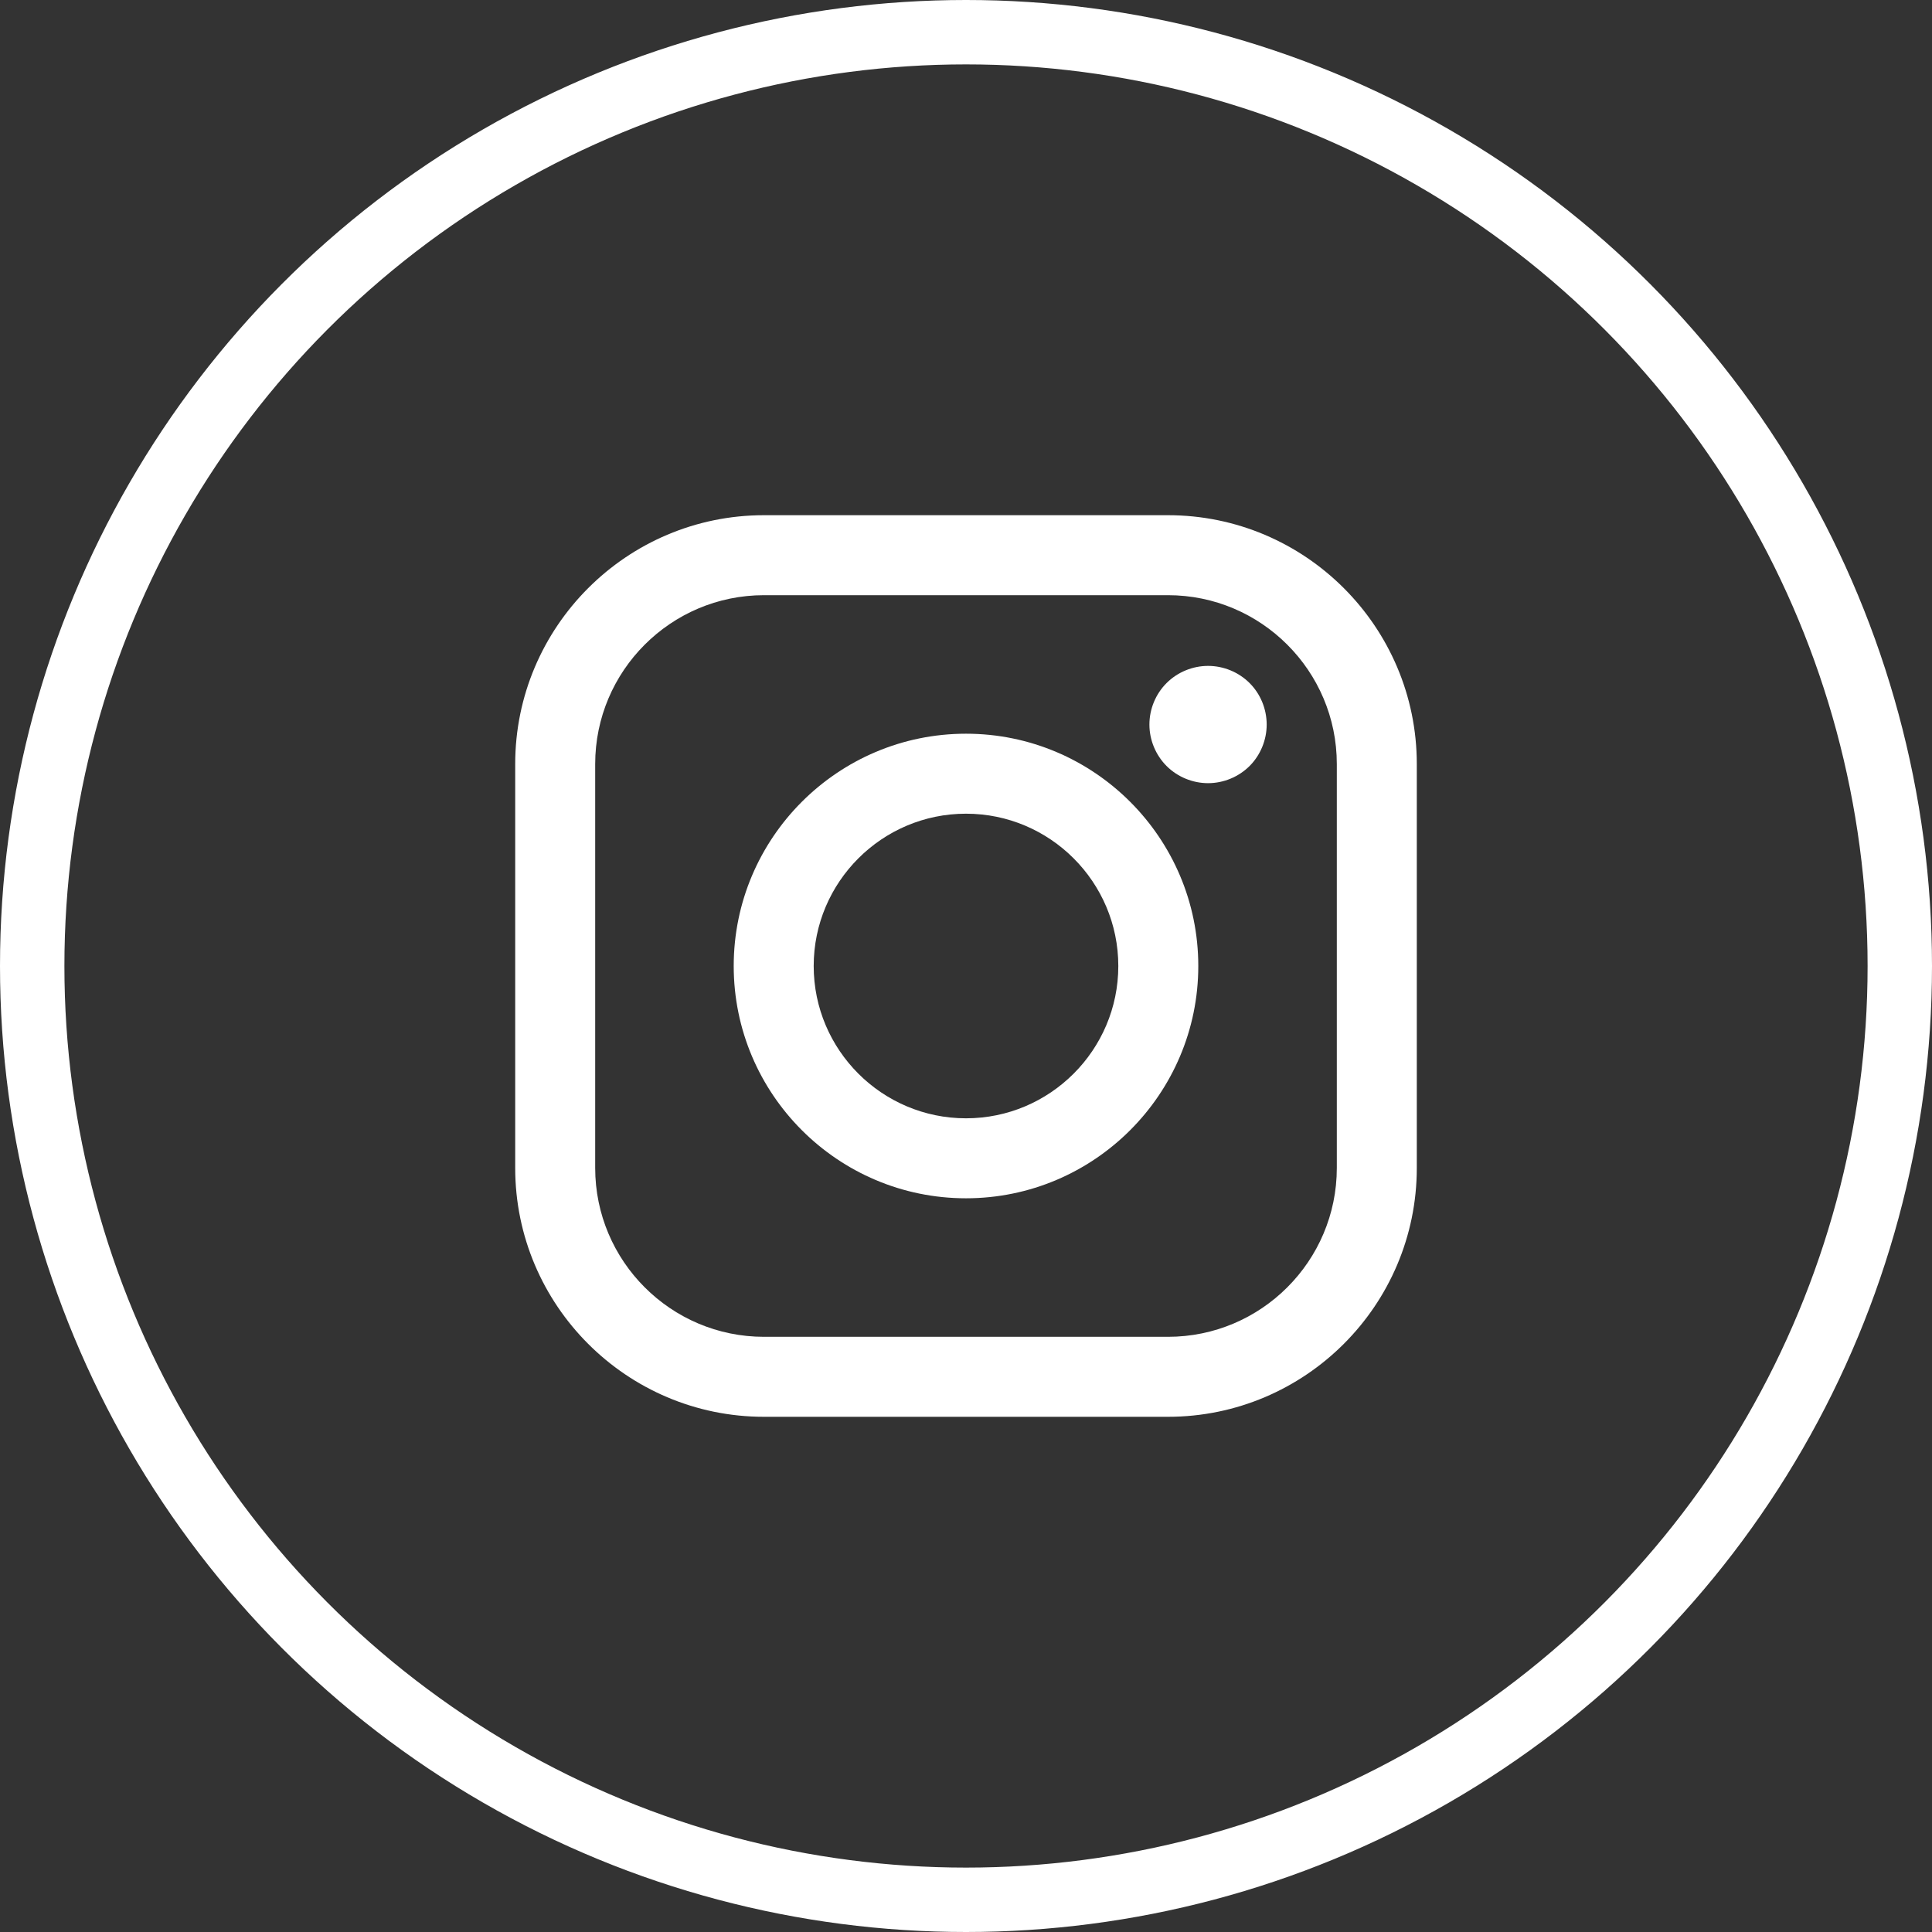
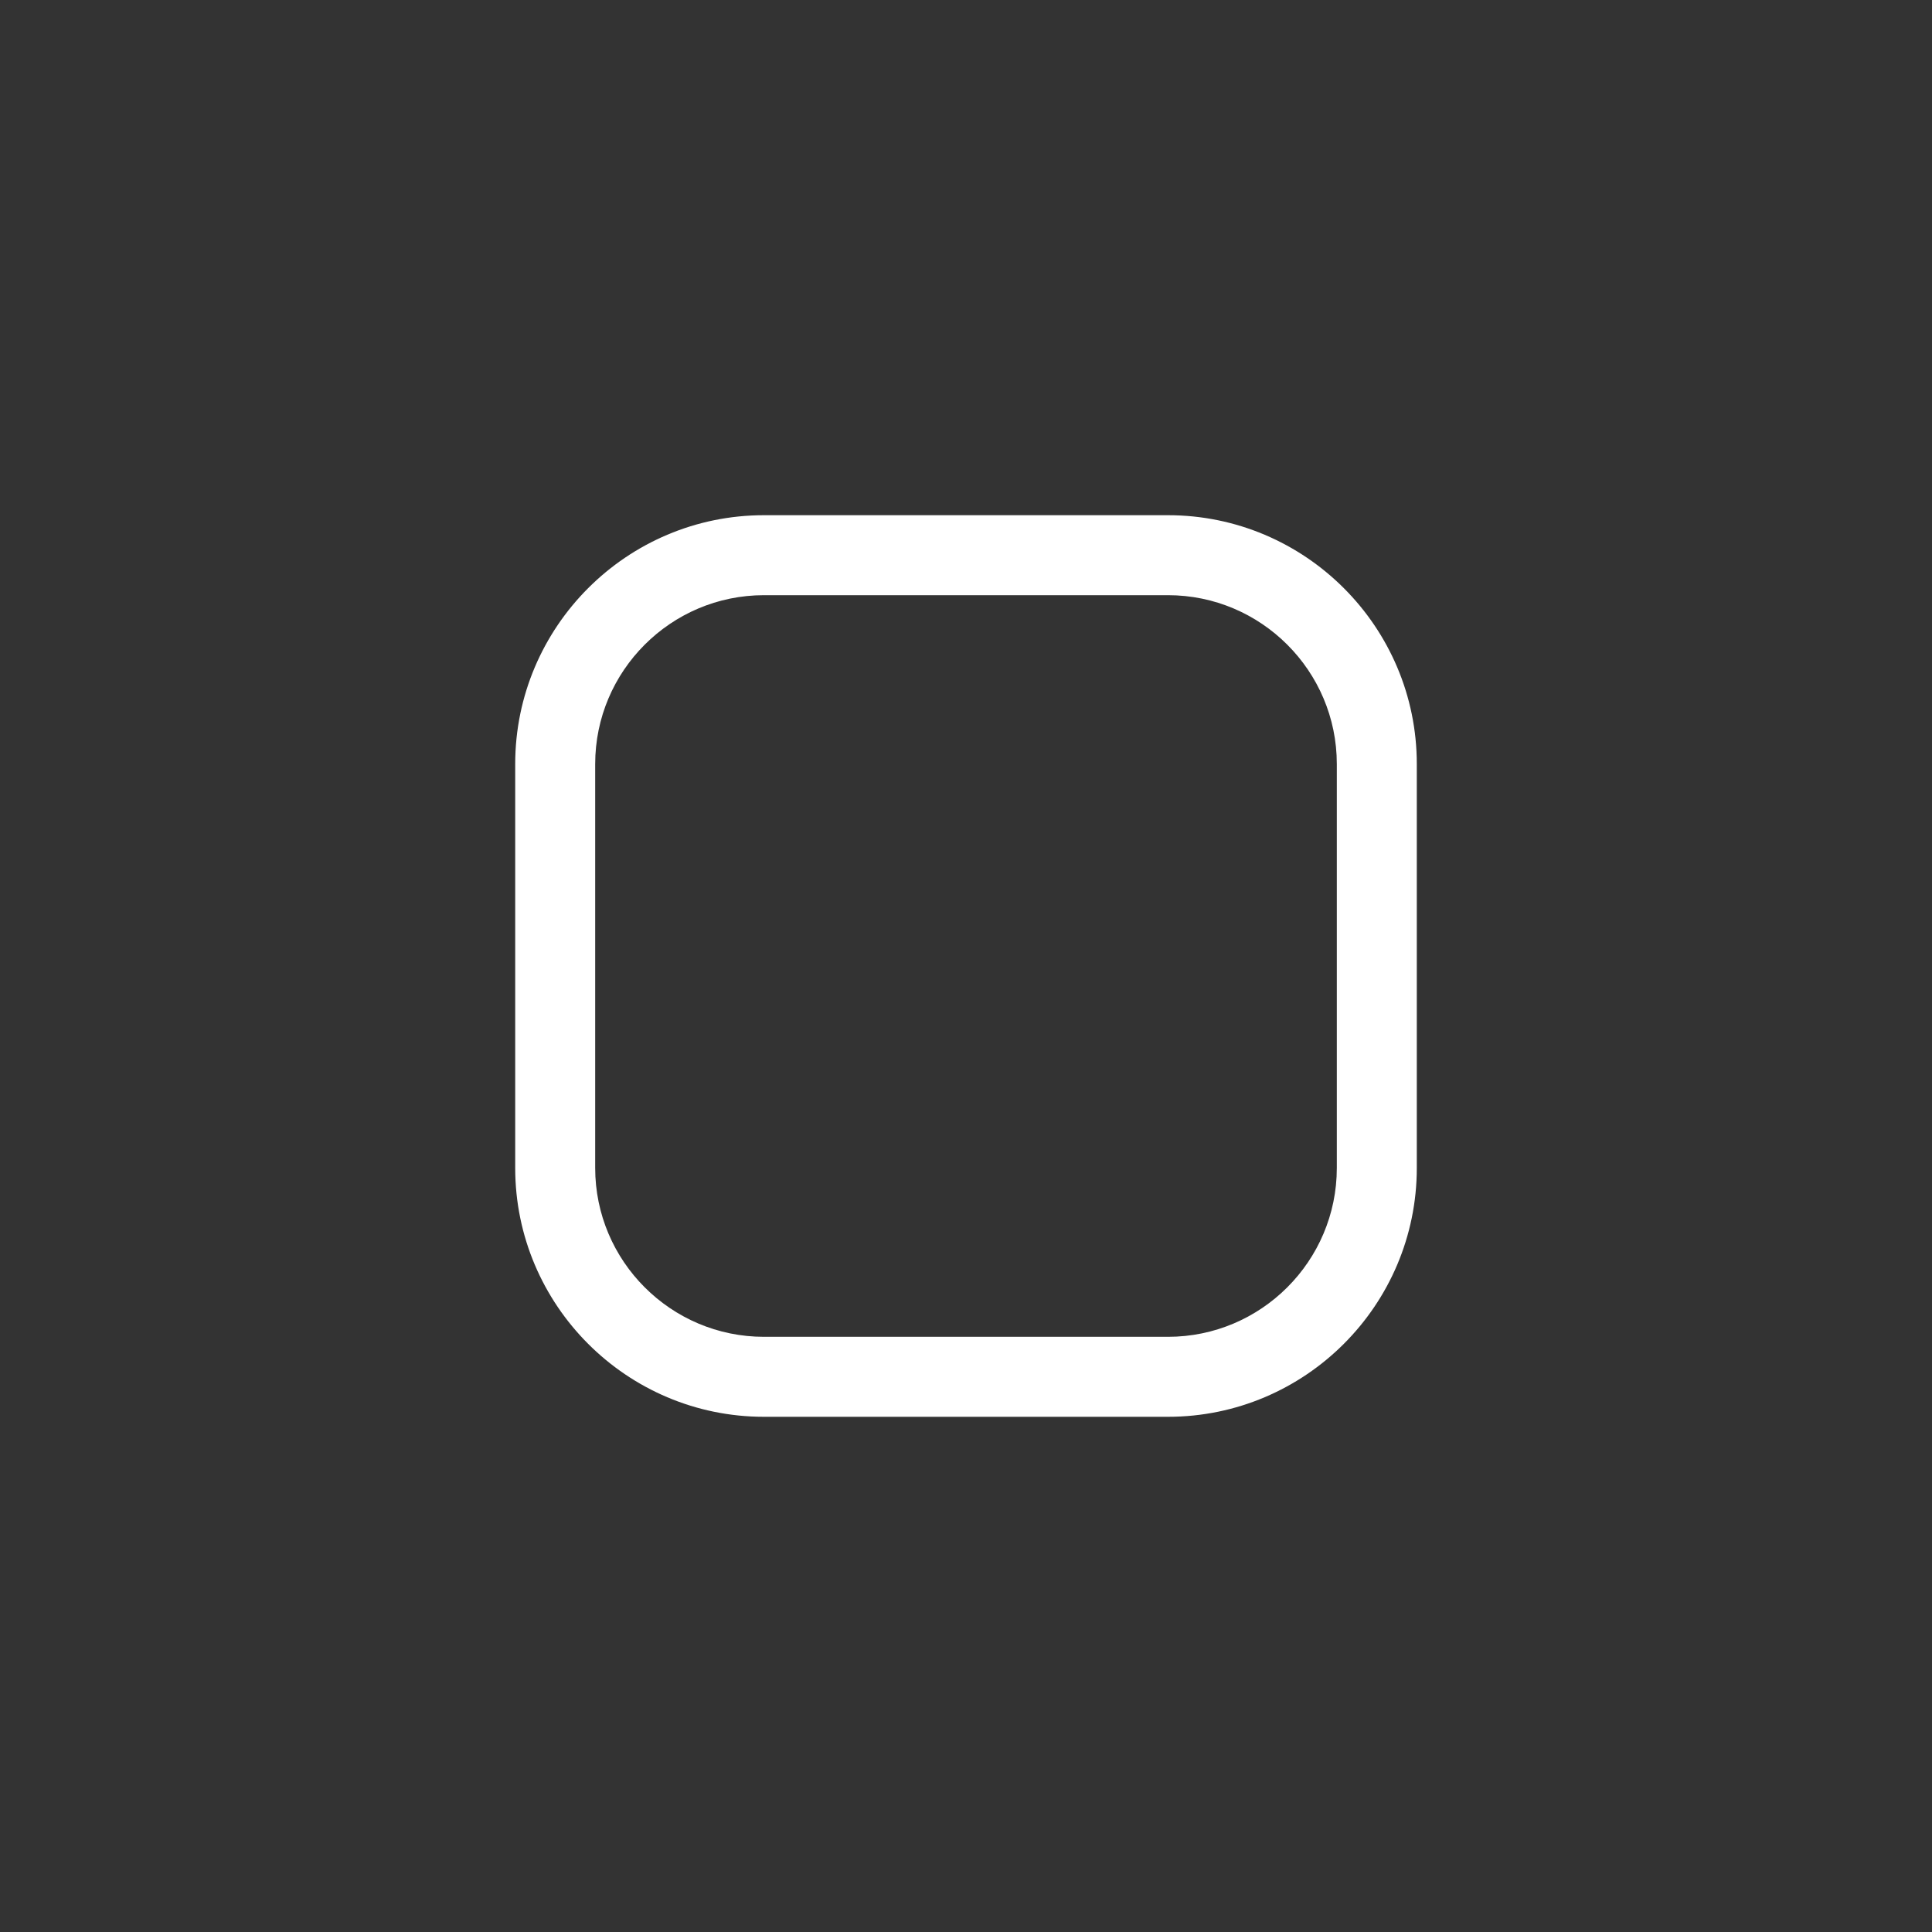
<svg xmlns="http://www.w3.org/2000/svg" width="30" height="30" viewBox="0 0 30 30" fill="none">
  <rect x="0" y="0" width="30" height="30" fill="#333333" stroke="none" />
-   <circle cx="15" cy="15" r="14.5" stroke="white" />
  <path d="M18.136 8H11.863C9.733 8 8 9.733 8 11.864V18.136C8 20.267 9.733 22 11.863 22H18.136C20.267 22 22 20.267 22 18.136V11.864C22 9.733 20.267 8 18.136 8ZM20.758 18.136C20.758 19.582 19.582 20.758 18.136 20.758H11.863C10.418 20.758 9.242 19.582 9.242 18.136V11.864C9.242 10.418 10.418 9.242 11.863 9.242H18.136C19.582 9.242 20.758 10.418 20.758 11.864V18.136H20.758Z" fill="white" />
-   <path d="M15 11.393C13.011 11.393 11.393 13.011 11.393 15C11.393 16.989 13.011 18.607 15 18.607C16.989 18.607 18.607 16.989 18.607 15C18.607 13.011 16.989 11.393 15 11.393ZM15 17.365C13.696 17.365 12.635 16.304 12.635 15C12.635 13.696 13.696 12.635 15 12.635C16.304 12.635 17.365 13.696 17.365 15C17.365 16.304 16.304 17.365 15 17.365Z" fill="white" />
-   <path d="M18.759 10.34C18.519 10.34 18.284 10.437 18.115 10.606C17.945 10.775 17.848 11.01 17.848 11.251C17.848 11.49 17.945 11.725 18.115 11.895C18.284 12.064 18.519 12.161 18.759 12.161C18.999 12.161 19.233 12.064 19.403 11.895C19.573 11.725 19.669 11.49 19.669 11.251C19.669 11.01 19.573 10.775 19.403 10.606C19.234 10.437 18.999 10.34 18.759 10.34Z" fill="white" />
</svg>